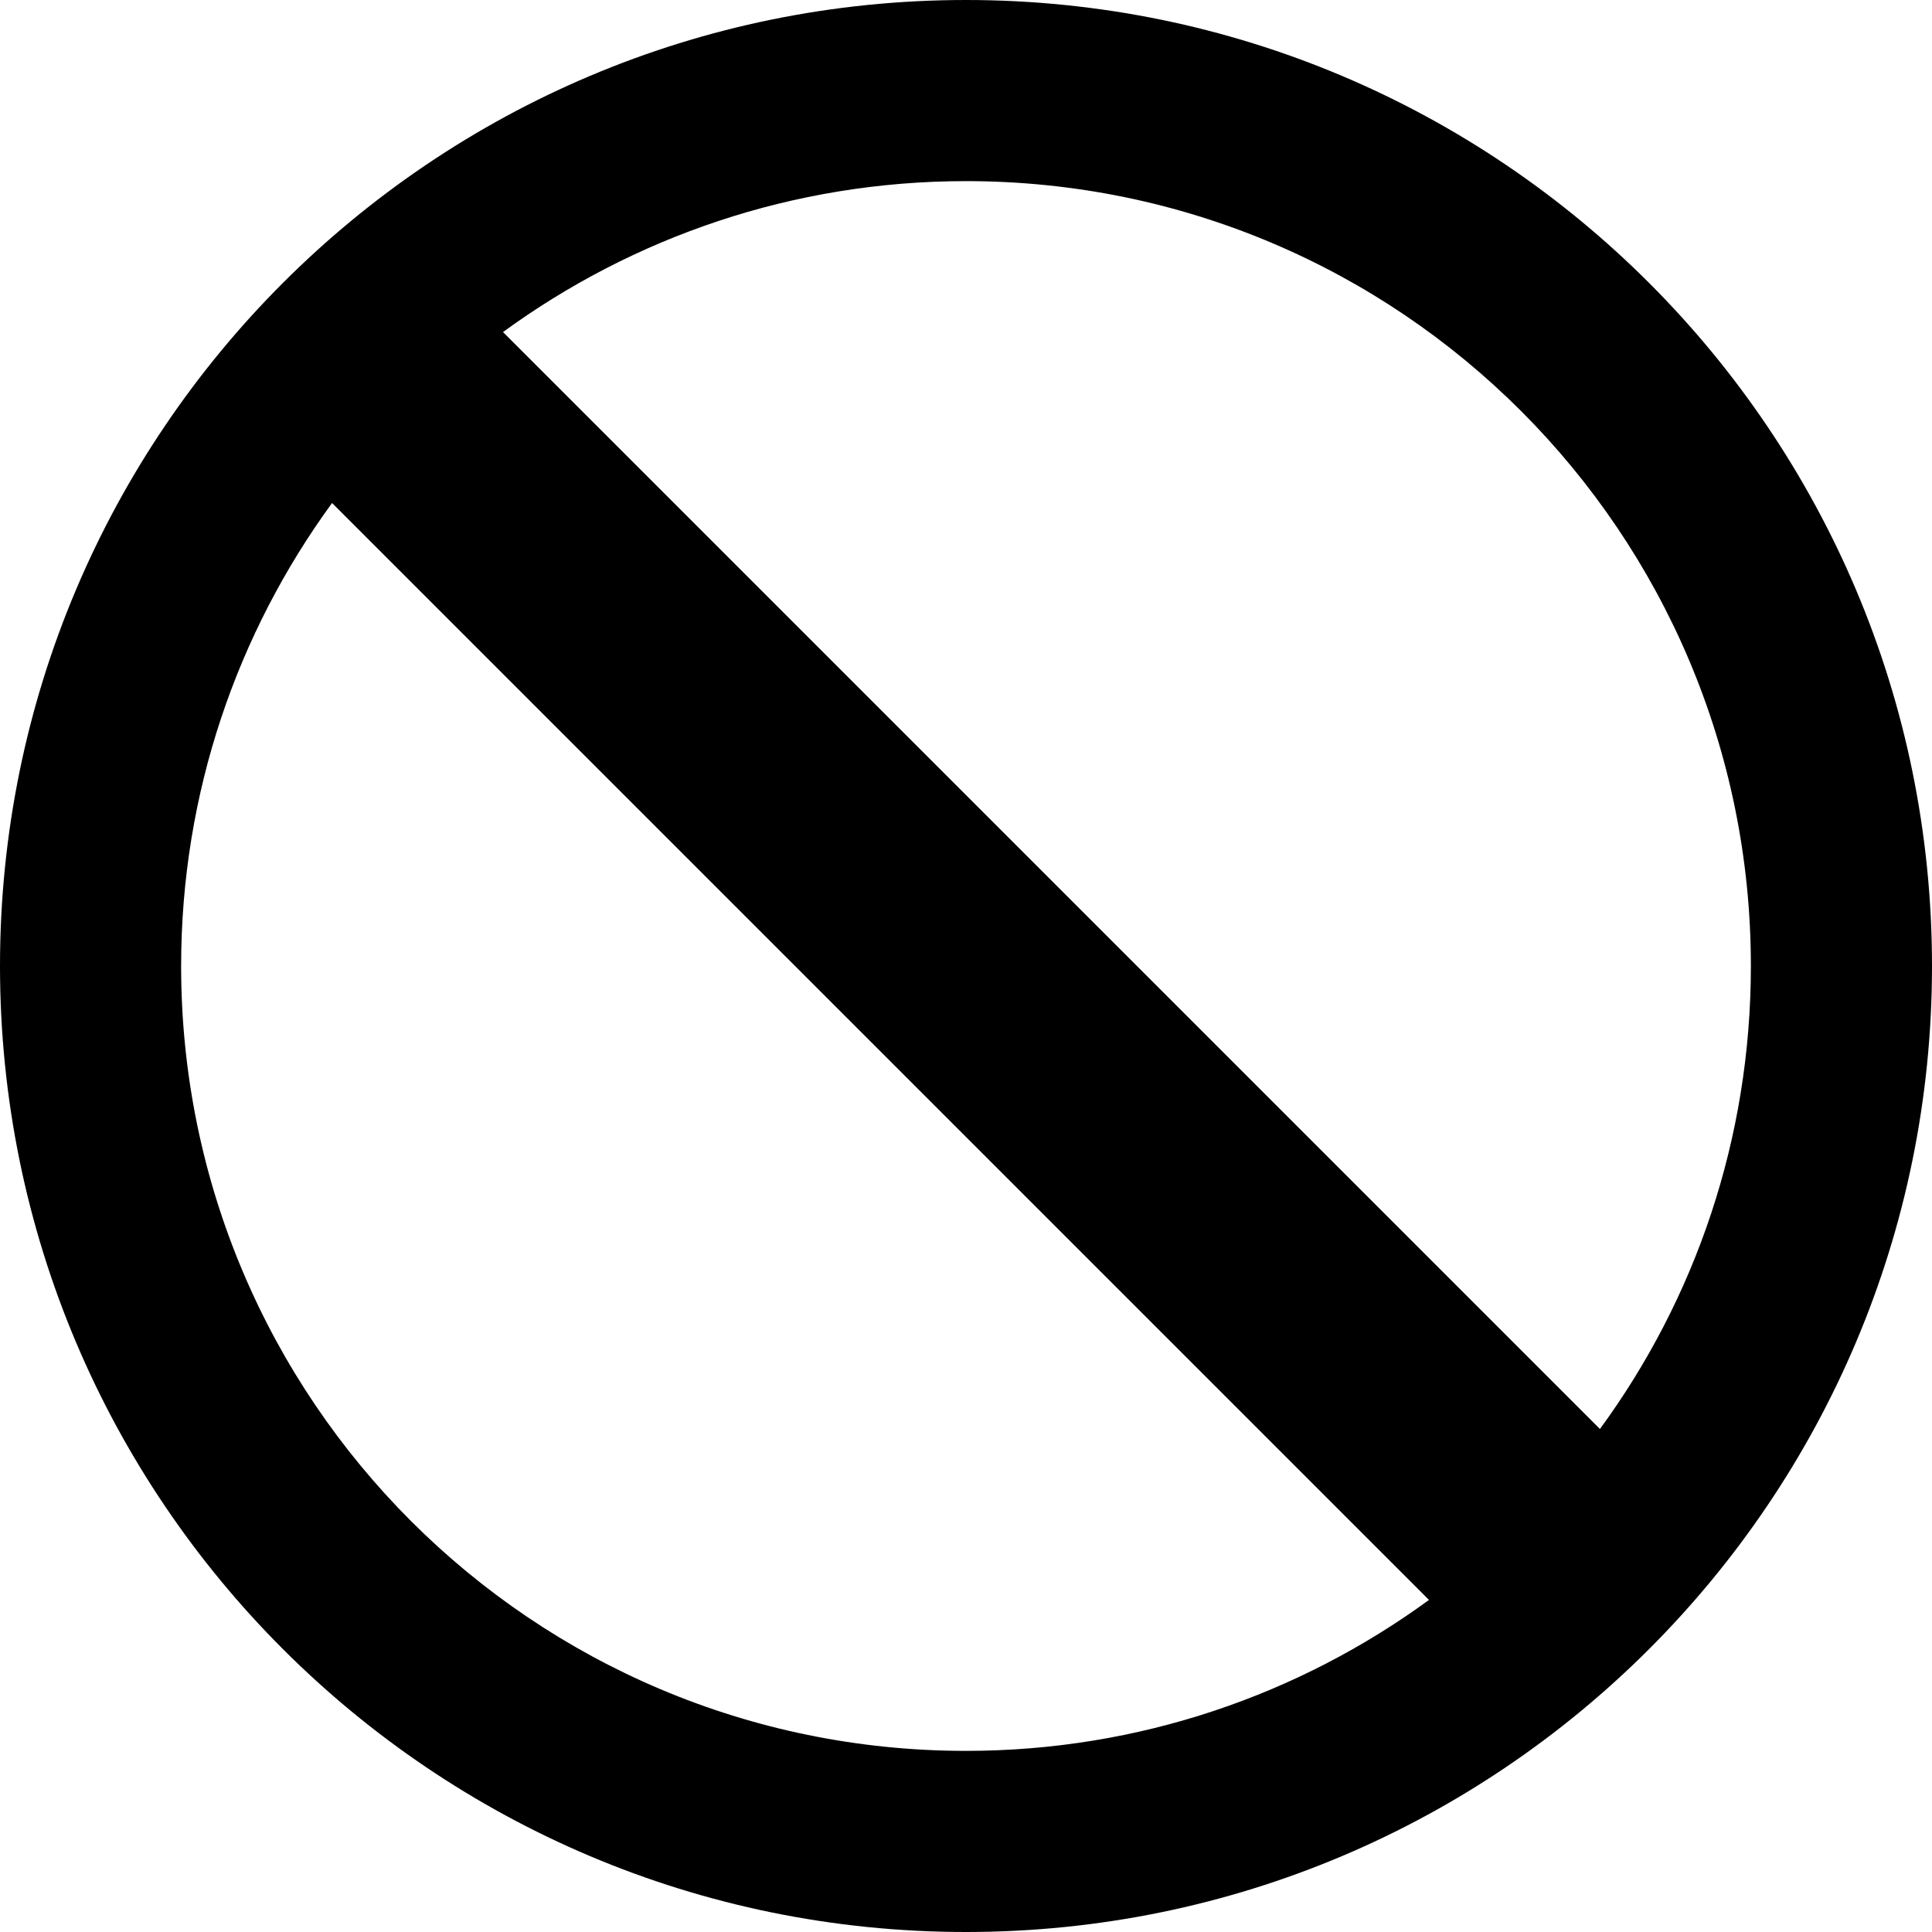
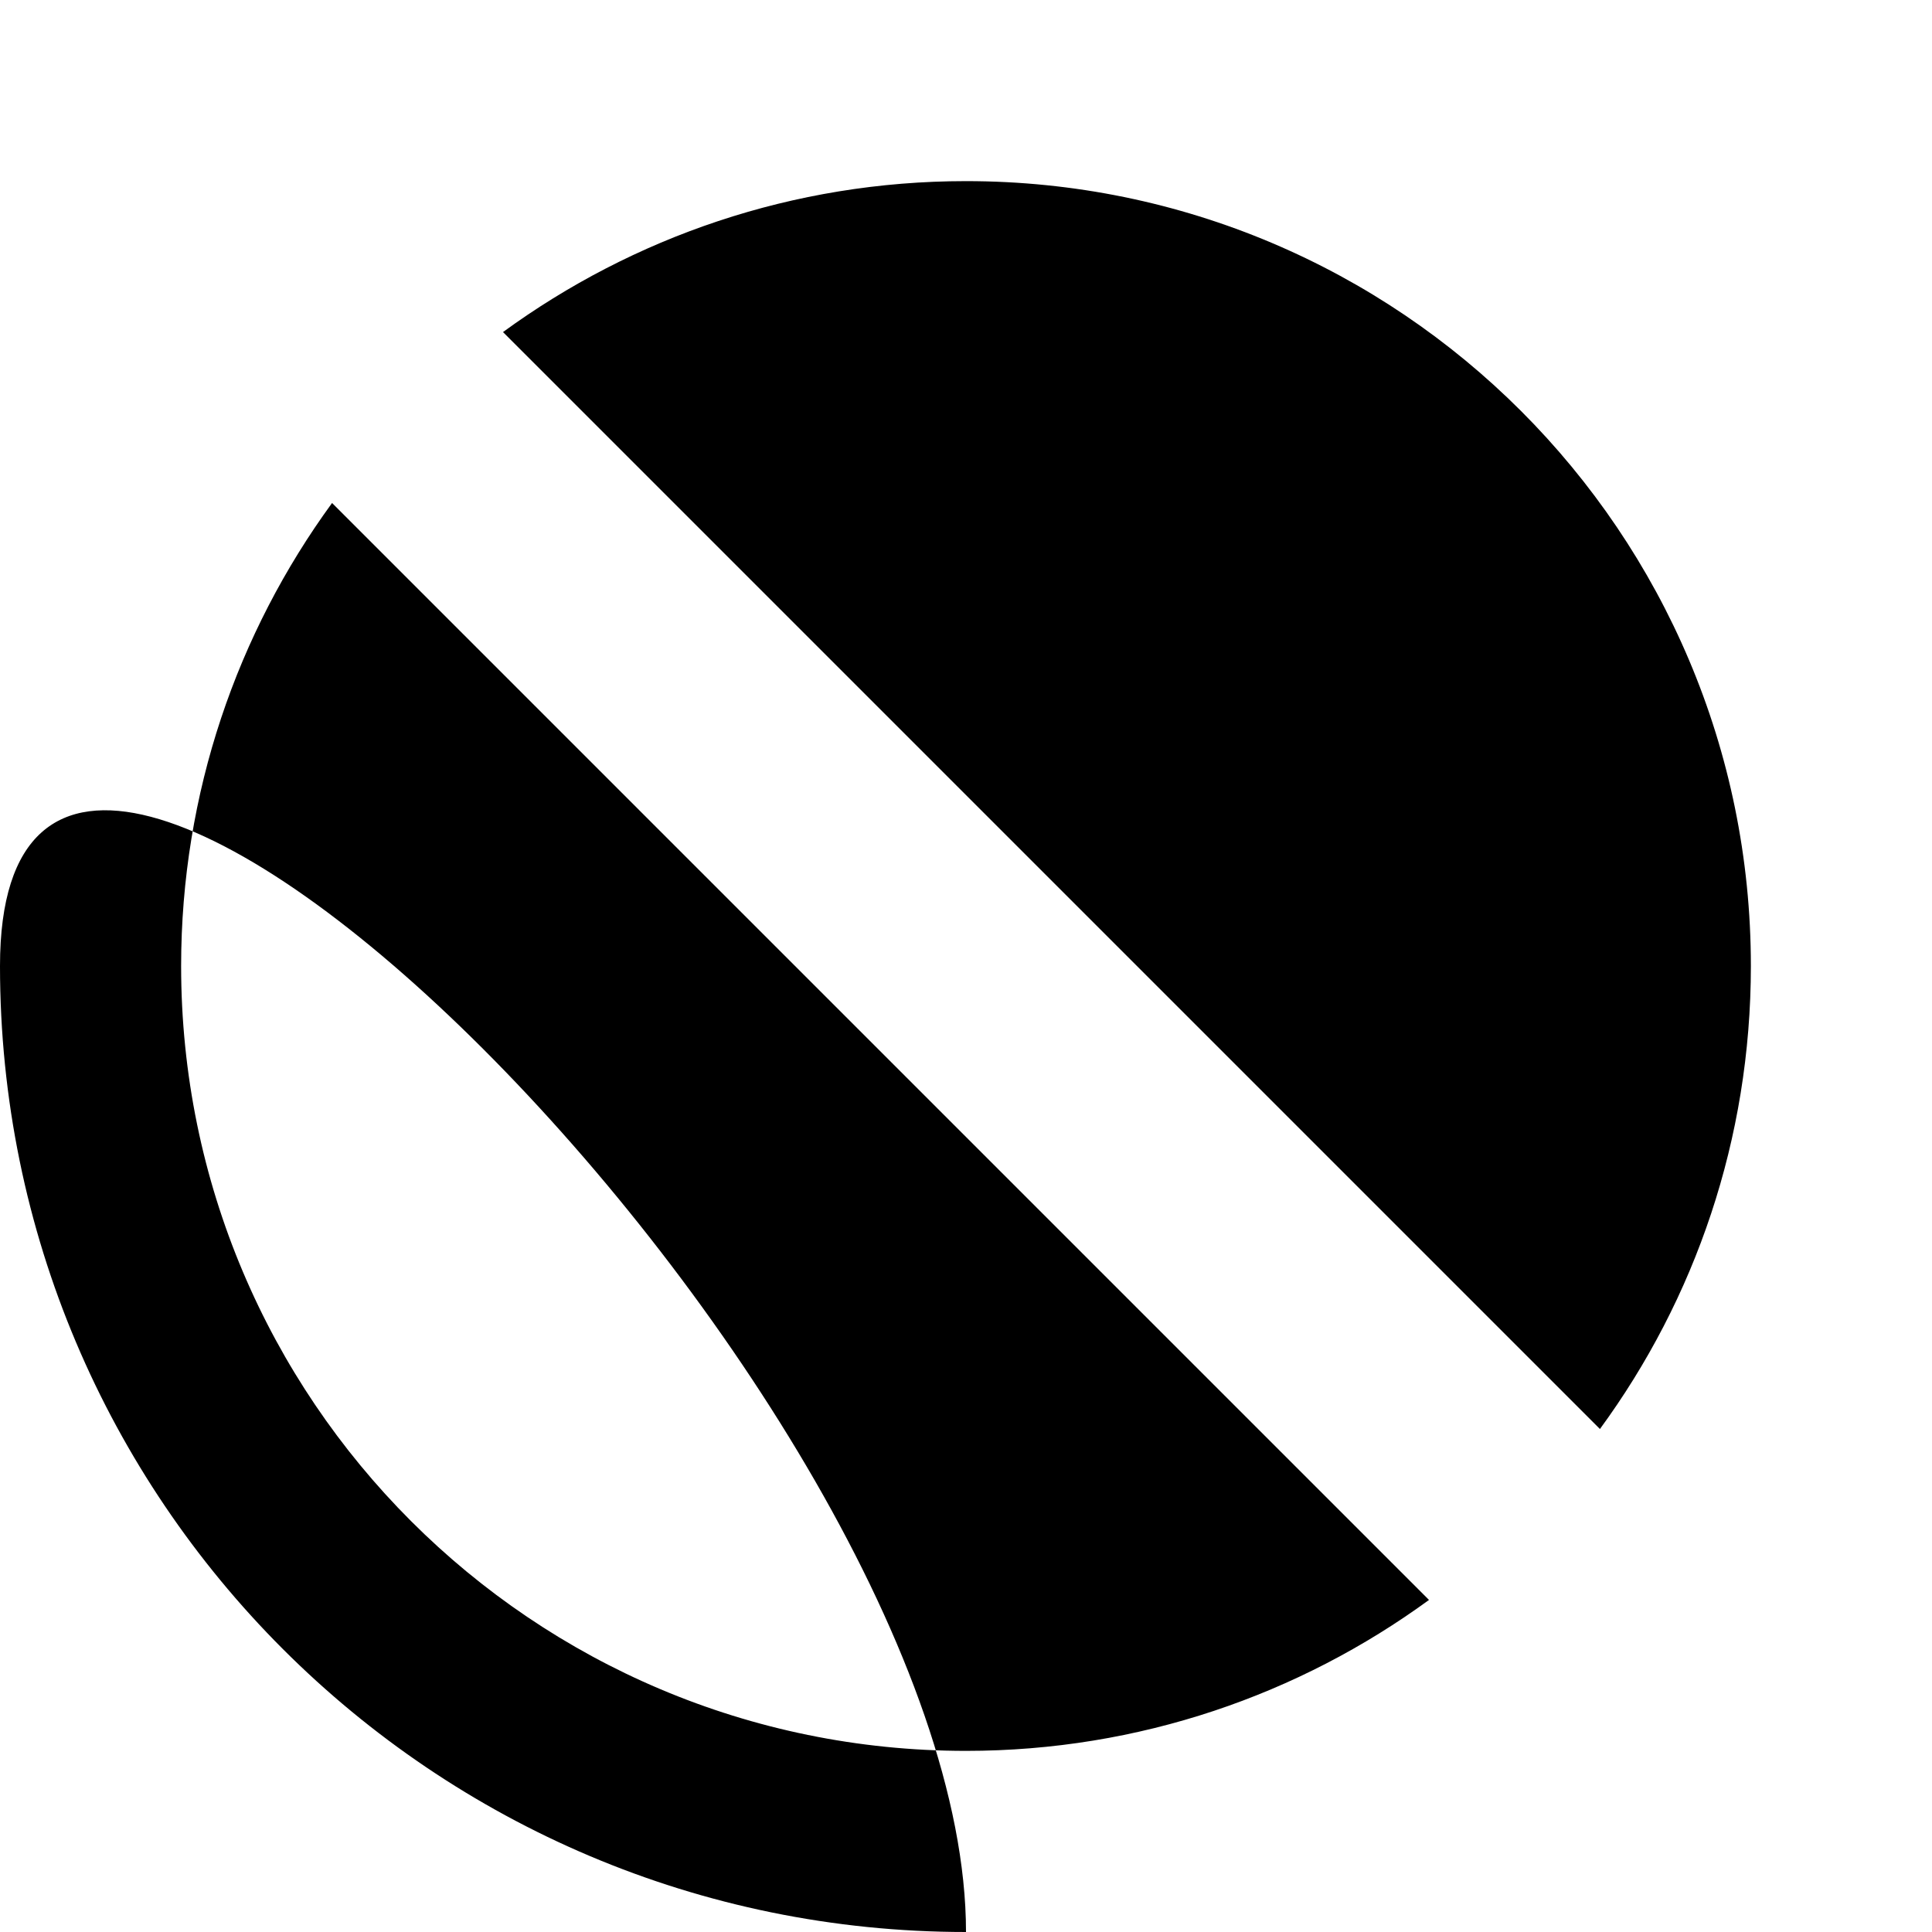
<svg xmlns="http://www.w3.org/2000/svg" version="1.1" id="Layer_1" x="0px" y="0px" viewBox="0 0 512 512" style="enable-background:new 0 0 512 512;" xml:space="preserve">
  <g>
-     <path d="M88,133.3C62.9,167.7,48,210.1,48,256c0,114.9,93.1,208,208,208c45.9,0,88.3-14.9,122.7-40L88,133.3z M133.3,88L424,378.7   c25.2-34.4,40-76.8,40-122.7c0-114.9-93.1-208-208-208C210.1,48,167.7,62.9,133.3,88z M256,512C114.6,512,0,397.4,0,256   S114.6,0,256,0s256,114.6,256,256S397.4,512,256,512z" />
+     <path d="M88,133.3C62.9,167.7,48,210.1,48,256c0,114.9,93.1,208,208,208c45.9,0,88.3-14.9,122.7-40L88,133.3z M133.3,88L424,378.7   c25.2-34.4,40-76.8,40-122.7c0-114.9-93.1-208-208-208C210.1,48,167.7,62.9,133.3,88z M256,512C114.6,512,0,397.4,0,256   s256,114.6,256,256S397.4,512,256,512z" />
  </g>
</svg>